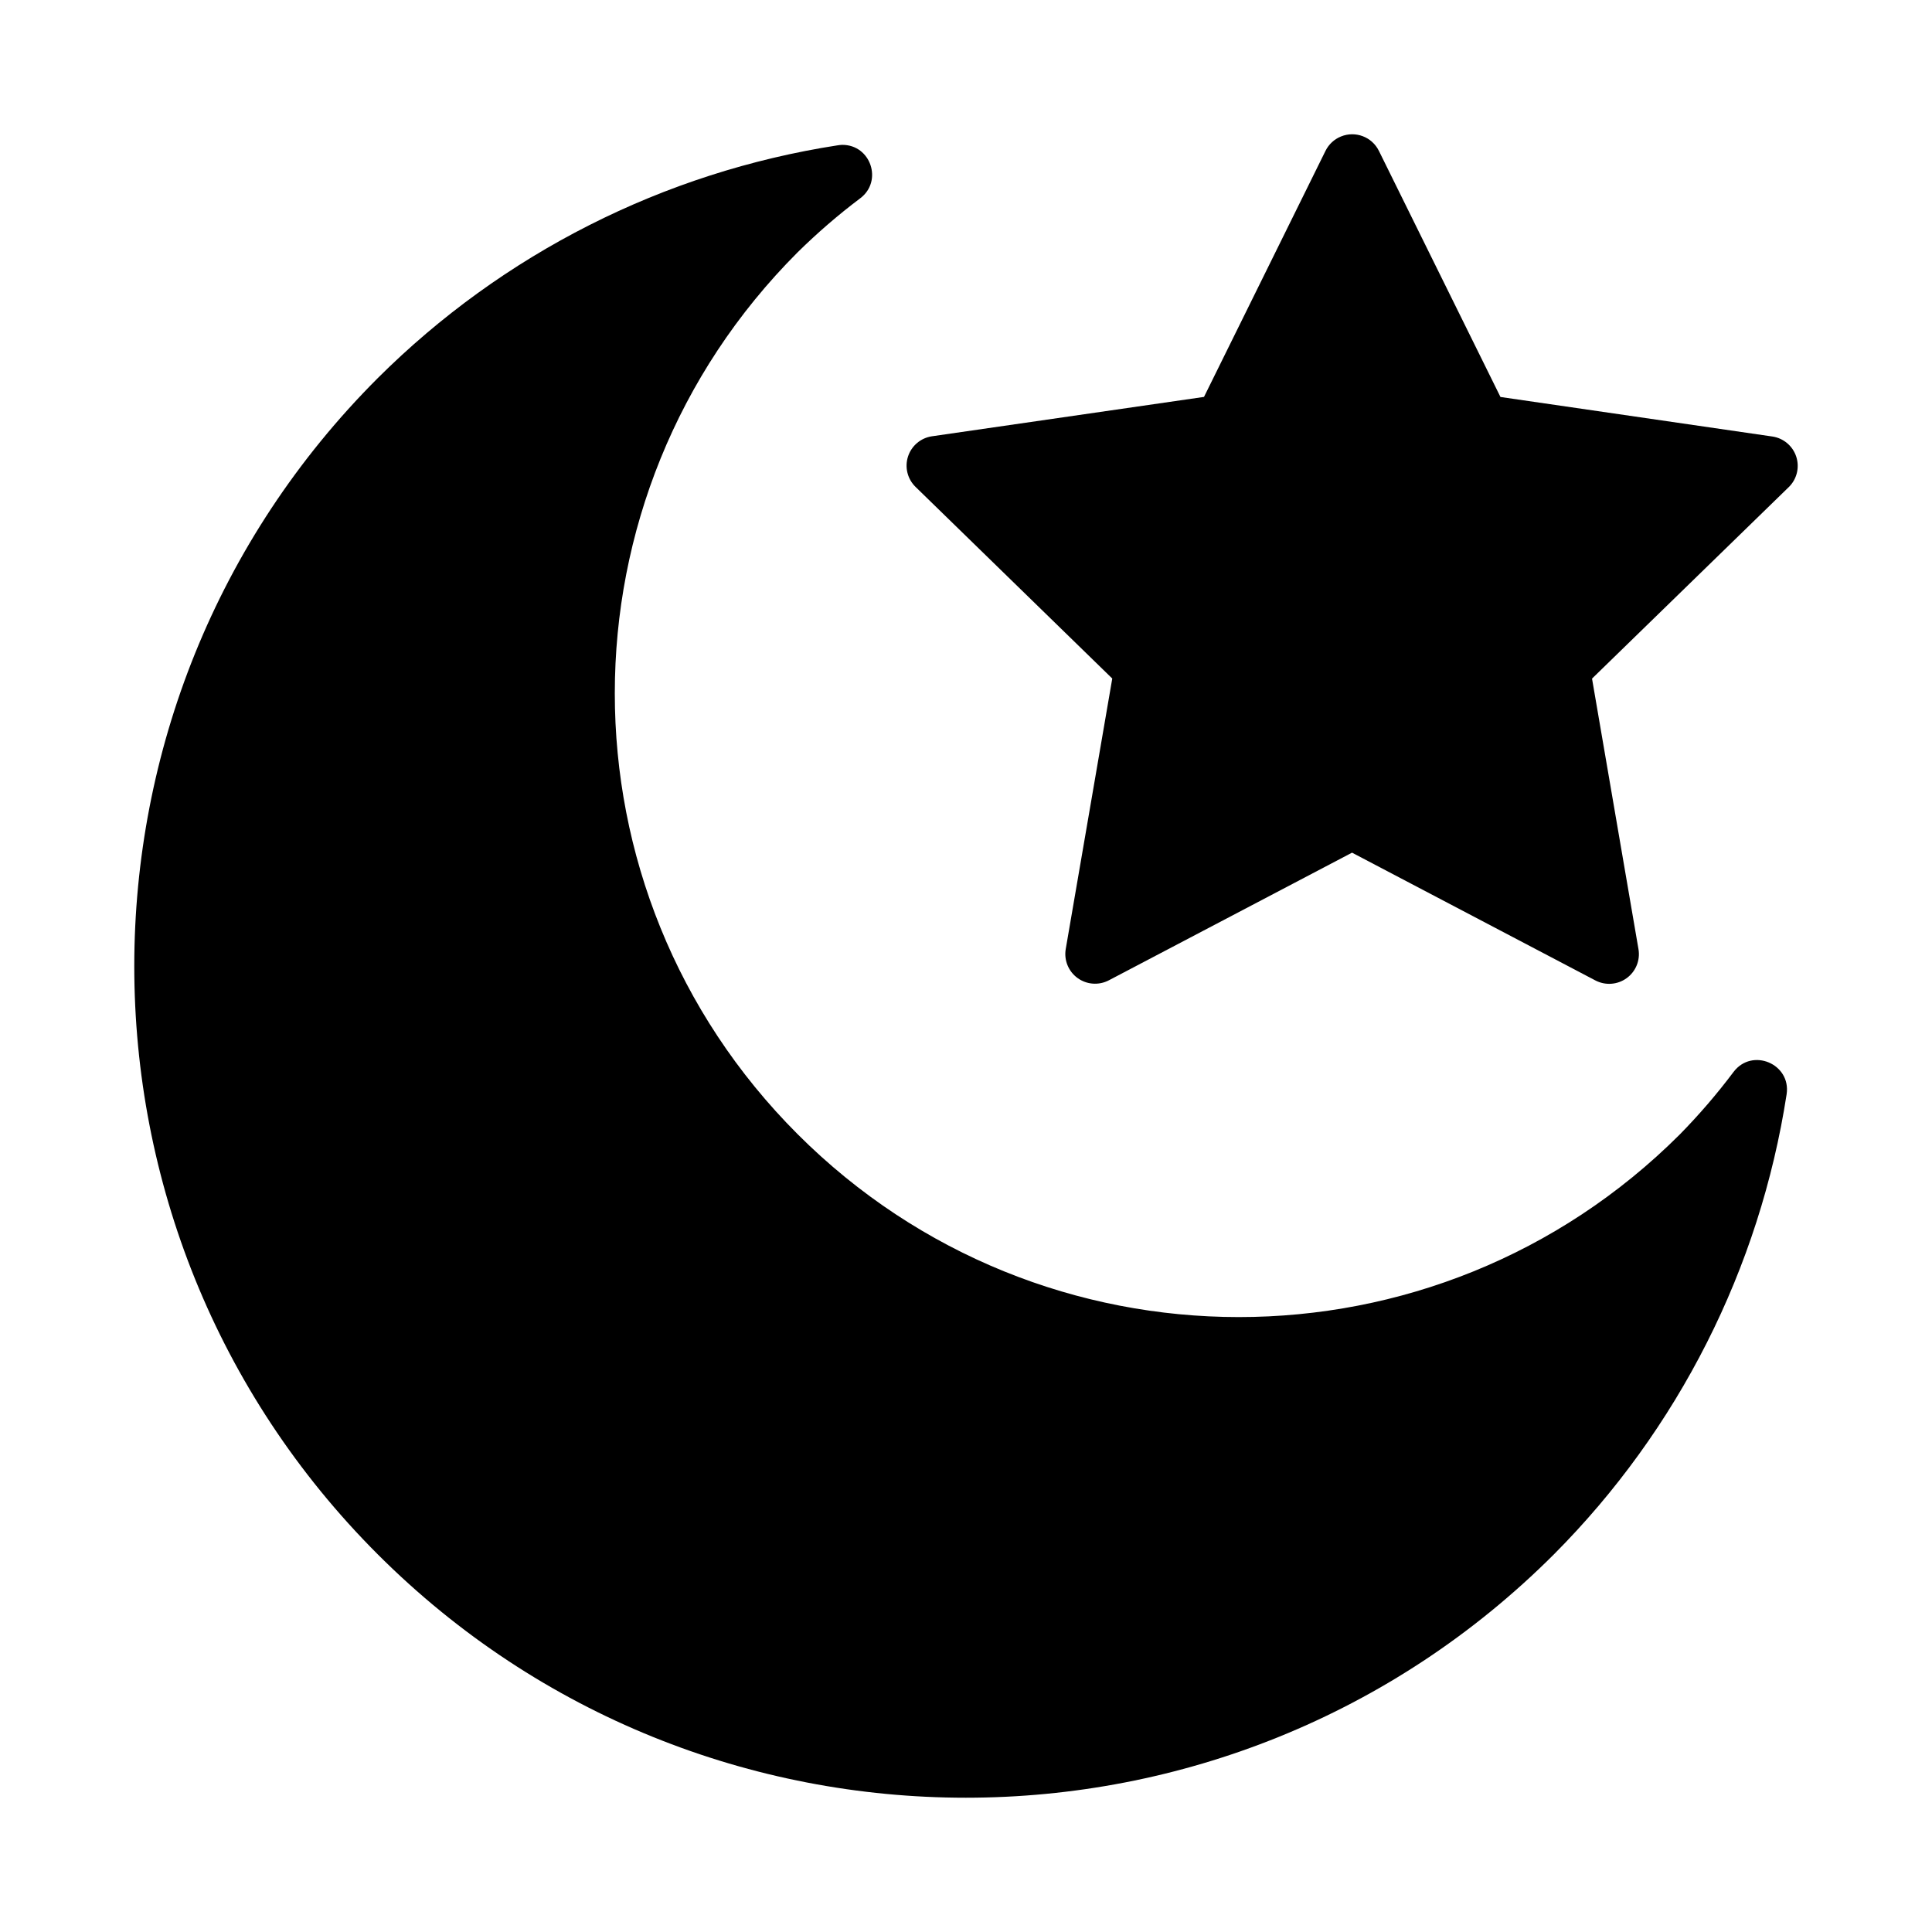
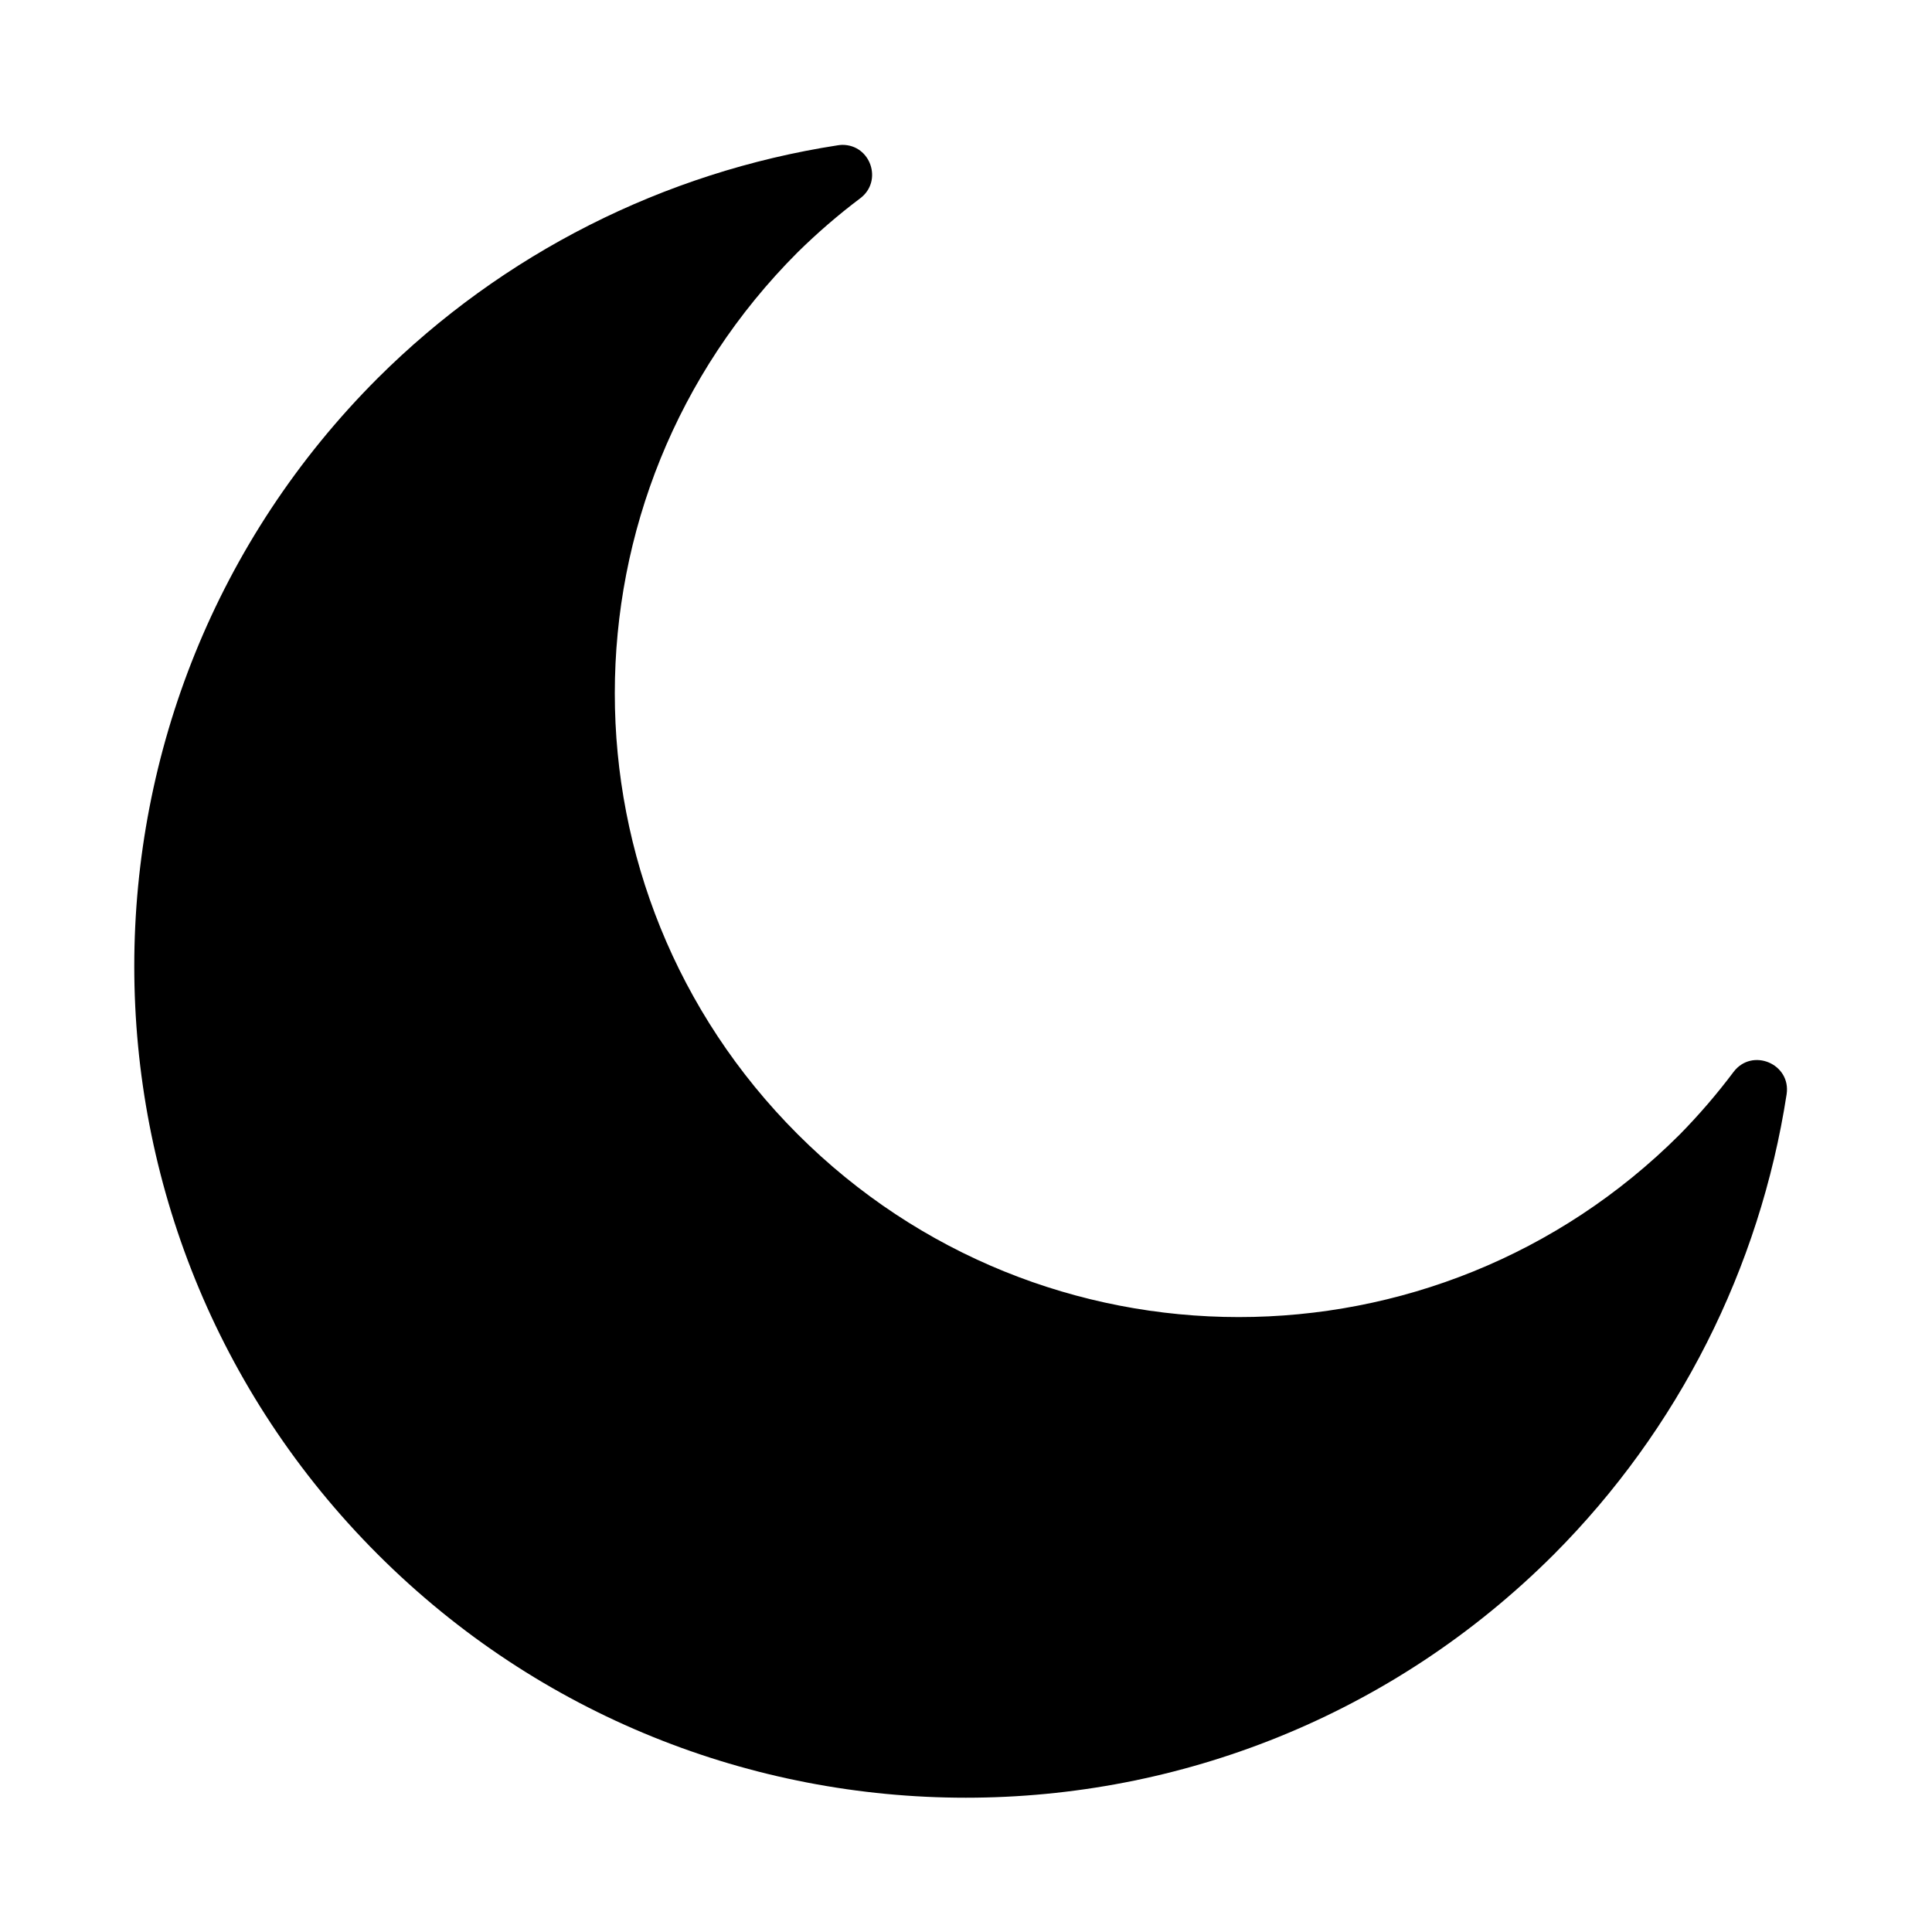
<svg xmlns="http://www.w3.org/2000/svg" fill="#000000" width="800px" height="800px" version="1.1" viewBox="144 144 512 512">
  <g>
-     <path d="m499.37 180.17c-1.785 0.723-3.246 2.082-4.098 3.809l-32.199 65.207-72.094 10.434h-0.004c-2.965 0.438-5.422 2.519-6.344 5.367-0.918 2.848-0.141 5.969 2.008 8.055l52.121 50.777-12.328 71.68v0.004c-0.504 2.949 0.711 5.93 3.137 7.688 2.422 1.758 5.637 1.992 8.289 0.602l64.445-33.828 64.473 33.852c2.656 1.398 5.875 1.168 8.305-0.594 2.43-1.766 3.644-4.754 3.129-7.707l-12.305-71.68 52.125-50.738v0.004c2.148-2.086 2.922-5.207 2.004-8.055-0.918-2.848-3.375-4.926-6.336-5.367l-72.059-10.477-32.211-65.215h-0.004c-1.824-3.715-6.219-5.383-10.055-3.816z" />
    <path d="m367.18 182.39c-0.391 0.012-0.781 0.059-1.164 0.117-46.152 7.129-88.84 28.75-121.92 61.711-86.016 86.008-86.016 225.68 0 311.69s225.7 86.008 311.72 0c32.941-33.078 54.535-75.777 61.656-121.91 1.219-8.07-9.137-12.438-14.062-5.926-4.375 5.828-9.133 11.359-14.238 16.562-64.633 64.562-169.18 64.543-233.79-0.059-64.613-64.609-64.59-169.08 0-233.71 5.207-5.121 10.727-9.906 16.562-14.293 6.09-4.547 2.836-14.23-4.766-14.18z" />
  </g>
</svg>